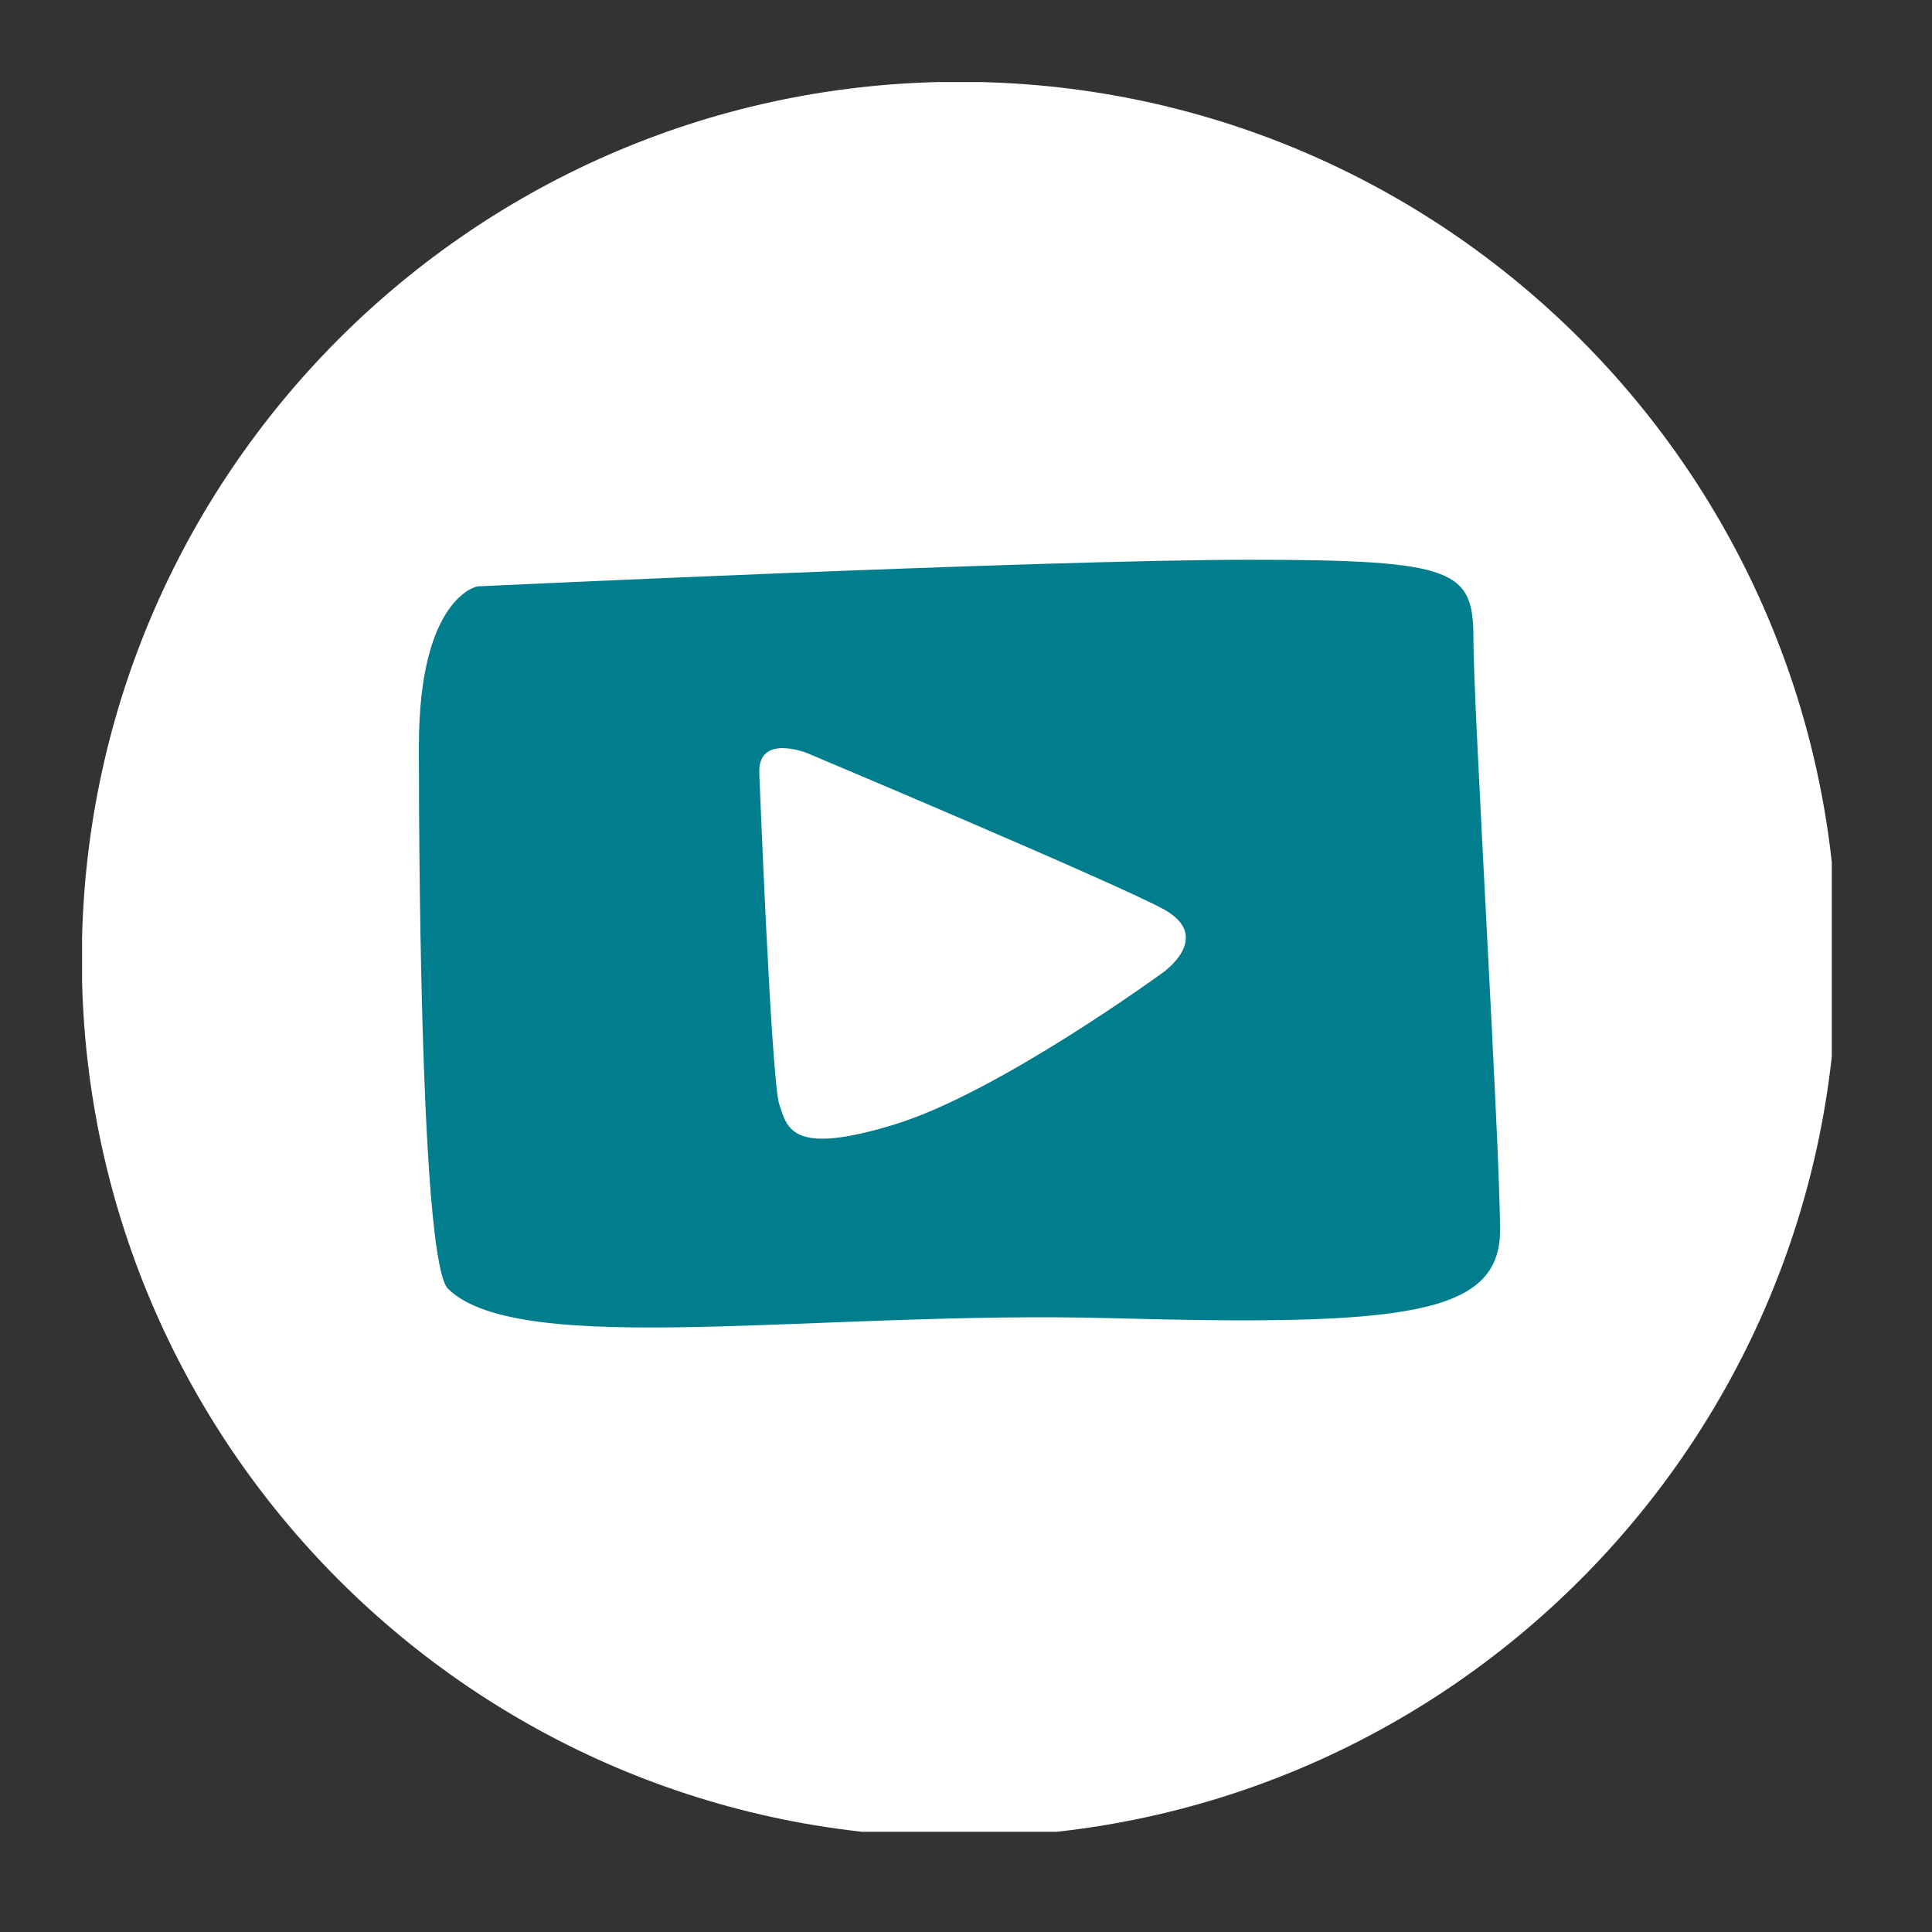
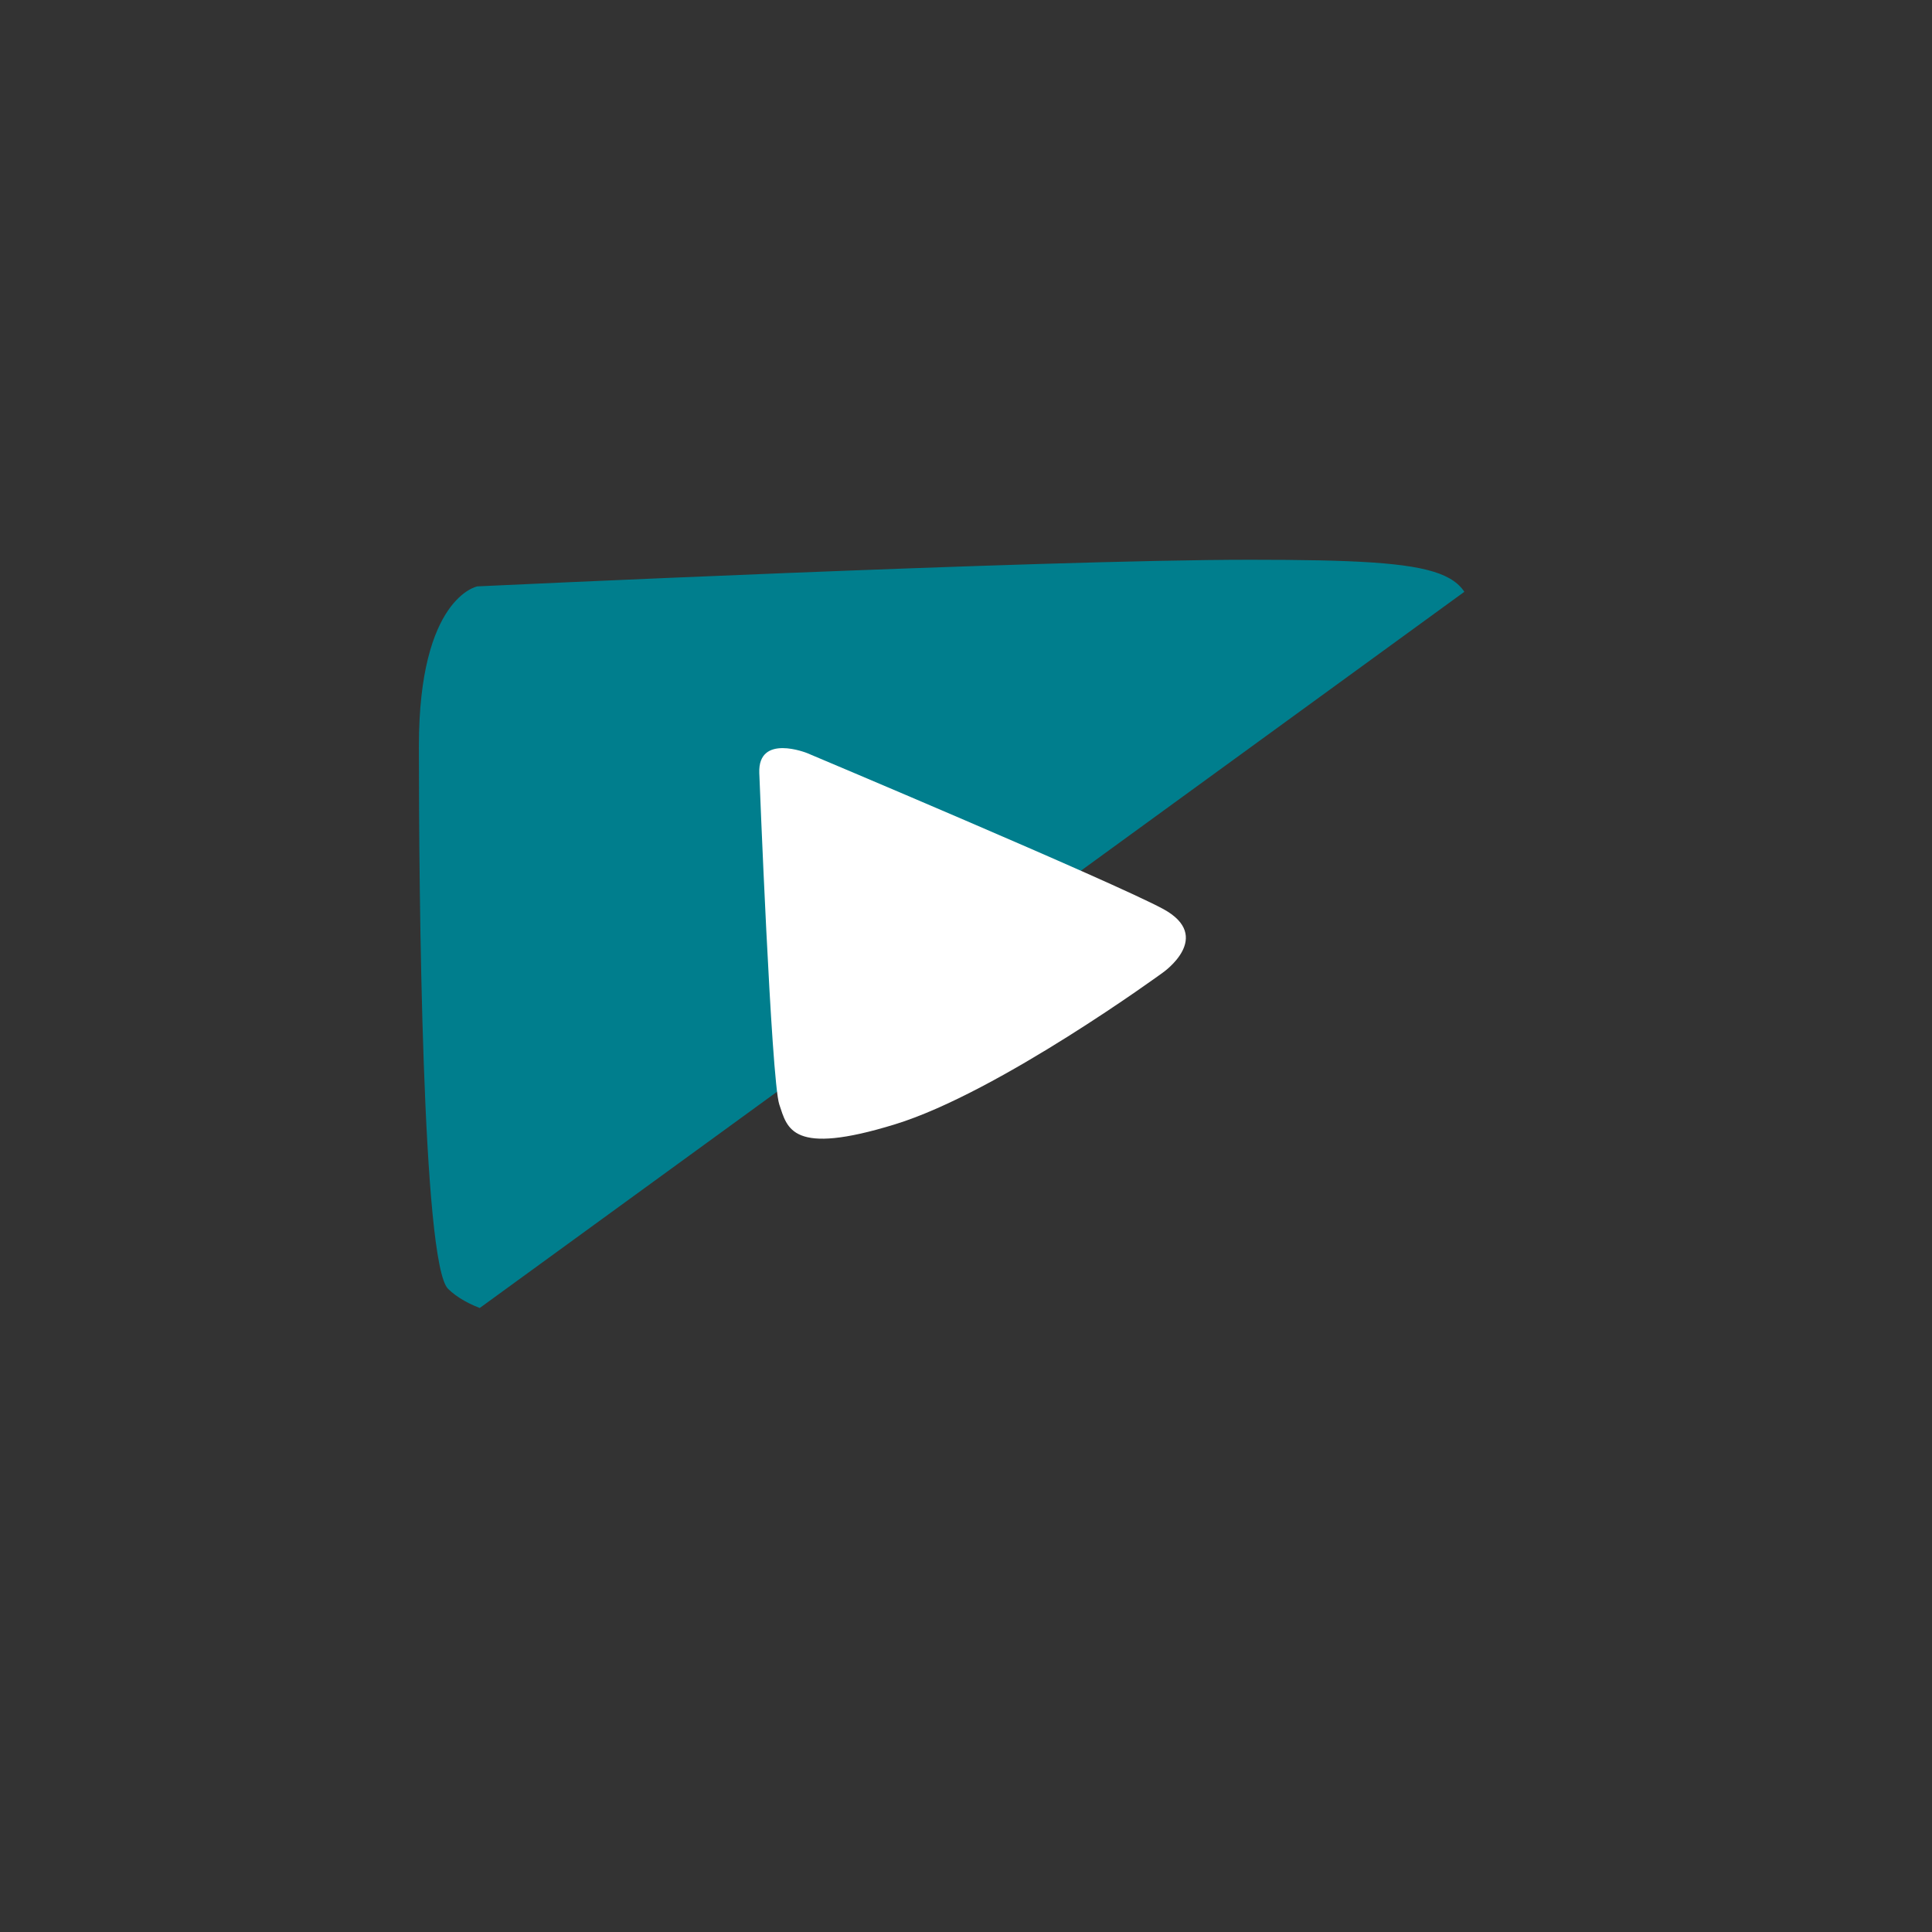
<svg xmlns="http://www.w3.org/2000/svg" width="70" zoomAndPan="magnify" viewBox="0 0 52.5 52.5" height="70" preserveAspectRatio="xMidYMid meet" version="1.0">
  <rect x="0" y="0" width="52.5" height="52.5" fill="#333333" stroke="none" />
  <defs>
    <clipPath id="2b9d0fc898">
-       <path d="M 2.23 2.23 L 49.777 2.23 L 49.777 49.777 L 2.23 49.777 Z M 2.23 2.23 " clip-rule="nonzero" />
-     </clipPath>
+       </clipPath>
    <clipPath id="ced84fffaf">
      <path d="M 7.59 4.797 L 47.879 4.797 L 47.879 45.086 L 7.59 45.086 Z M 7.59 4.797 " clip-rule="nonzero" />
    </clipPath>
    <clipPath id="6aede2d183">
      <path d="M 27.734 4.797 C 16.609 4.797 7.59 13.816 7.59 24.941 C 7.59 36.066 16.609 45.086 27.734 45.086 C 38.859 45.086 47.879 36.066 47.879 24.941 C 47.879 13.816 38.859 4.797 27.734 4.797 Z M 27.734 4.797 " clip-rule="nonzero" />
    </clipPath>
    <clipPath id="e388da5bb7">
-       <path d="M 11.383 15.203 L 41 15.203 L 41 36.746 L 11.383 36.746 Z M 11.383 15.203 " clip-rule="nonzero" />
+       <path d="M 11.383 15.203 L 41 15.203 L 11.383 36.746 Z M 11.383 15.203 " clip-rule="nonzero" />
    </clipPath>
  </defs>
  <g clip-path="url(#2b9d0fc898)">
-     <path fill="#ffffff" d="M 35.457 14.266 L 32.664 14.266 C 29.914 14.266 29.059 15.973 29.059 17.727 L 29.059 21.879 L 35.199 21.879 L 34.215 28.285 L 29.059 28.285 L 29.059 43.762 L 22.133 43.762 L 22.133 28.285 L 16.508 28.285 L 16.508 21.879 L 22.133 21.879 L 22.133 17 C 22.133 11.449 25.441 8.379 30.5 8.379 C 32.926 8.379 35.457 8.812 35.457 8.812 Z M 26.07 2.223 C 12.902 2.223 2.223 12.902 2.223 26.07 C 2.223 39.242 12.902 49.922 26.07 49.922 C 39.242 49.922 49.922 39.242 49.922 26.07 C 49.922 12.902 39.242 2.223 26.07 2.223 Z M 26.07 2.223 " fill-opacity="1" fill-rule="nonzero" />
-   </g>
+     </g>
  <g clip-path="url(#ced84fffaf)">
    <g clip-path="url(#6aede2d183)">
-       <path fill="#ffffff" d="M 7.59 4.797 L 47.879 4.797 L 47.879 45.086 L 7.59 45.086 Z M 7.59 4.797 " fill-opacity="1" fill-rule="nonzero" />
-     </g>
+       </g>
  </g>
  <g clip-path="url(#e388da5bb7)">
    <path fill="#007e8d" d="M 12.973 15.934 C 12.973 15.934 11.383 16.223 11.383 20.273 C 11.383 24.32 11.473 34.332 12.176 35.023 C 14.133 36.938 22.238 35.605 30.199 35.82 C 38.16 36.035 40.762 35.746 40.762 33.43 C 40.762 31.117 40.039 19.262 40.039 17.379 C 40.039 15.5 39.605 15.211 33.961 15.211 C 28.316 15.211 12.973 15.934 12.973 15.934 Z M 12.973 15.934 " fill-opacity="1" fill-rule="nonzero" />
  </g>
  <path fill="#ffffff" d="M 20.633 21.008 C 20.633 21.008 20.957 29.359 21.176 30.012 C 21.395 30.66 21.5 31.422 24.324 30.551 C 27.145 29.684 31.598 26.43 31.598 26.43 C 31.598 26.43 33.008 25.453 31.598 24.695 C 30.184 23.938 21.934 20.465 21.934 20.465 C 21.934 20.465 20.59 19.922 20.633 21.008 Z M 20.633 21.008 " fill-opacity="1" fill-rule="nonzero" />
</svg>